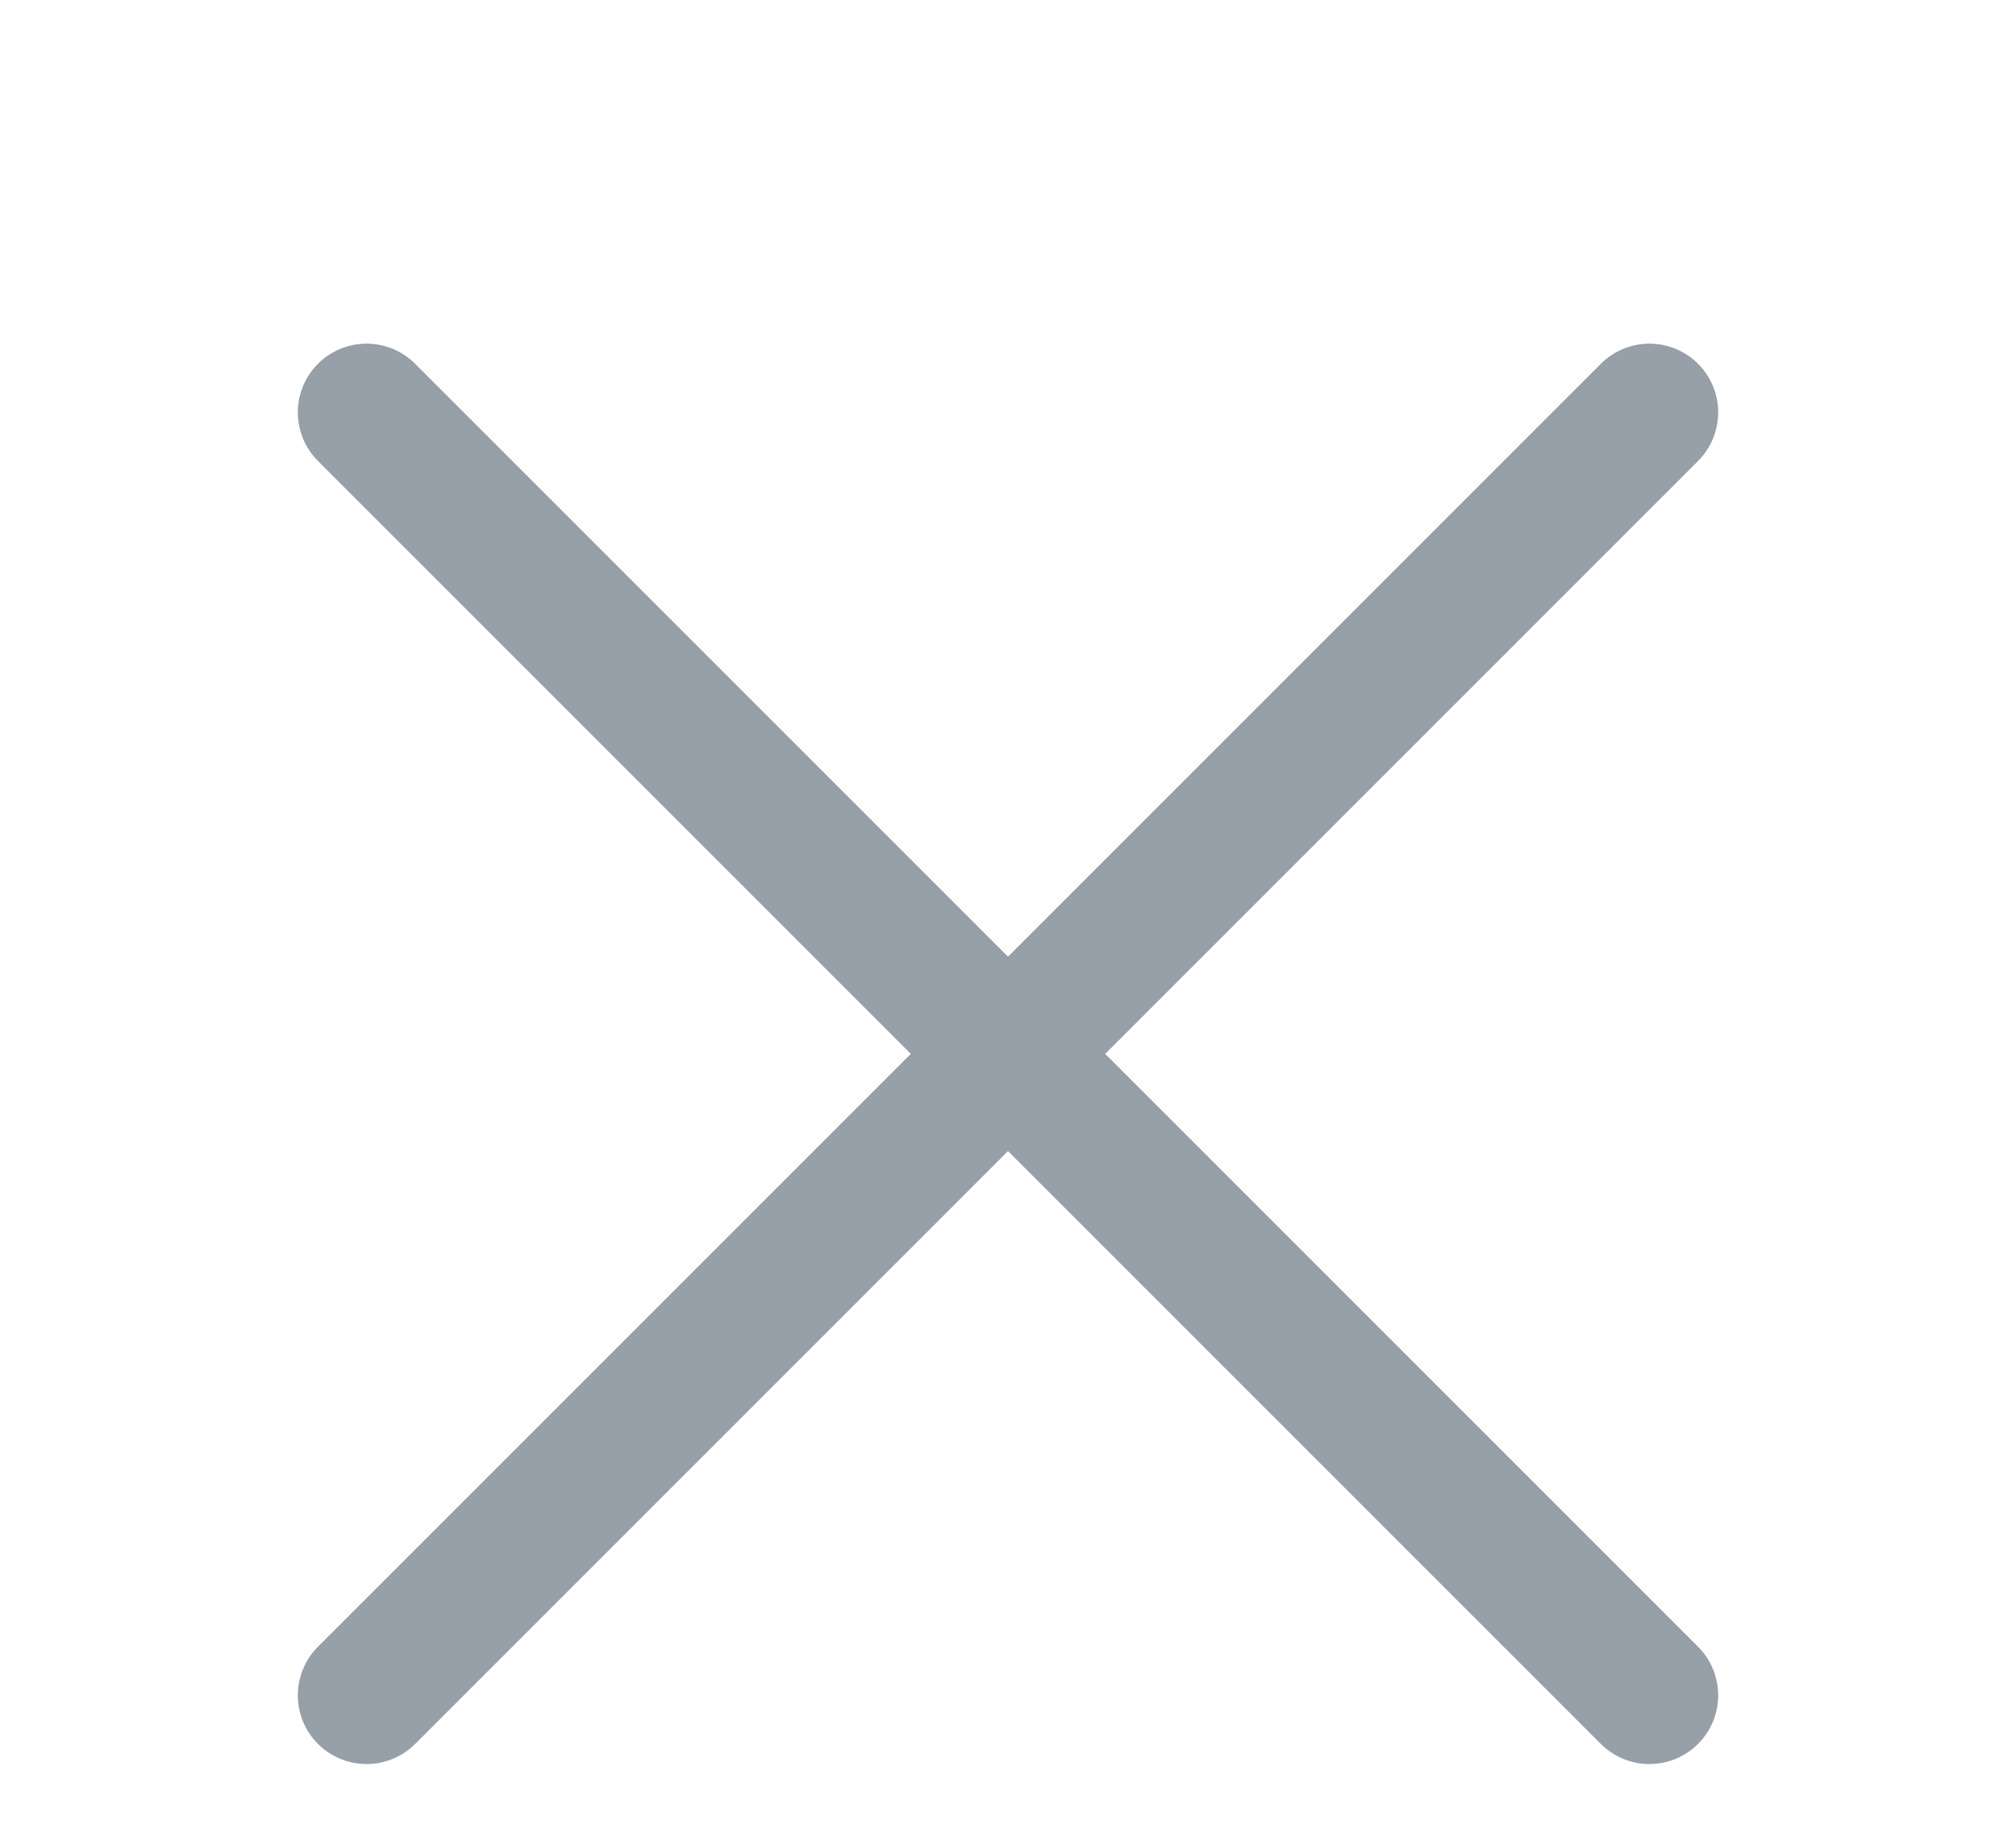
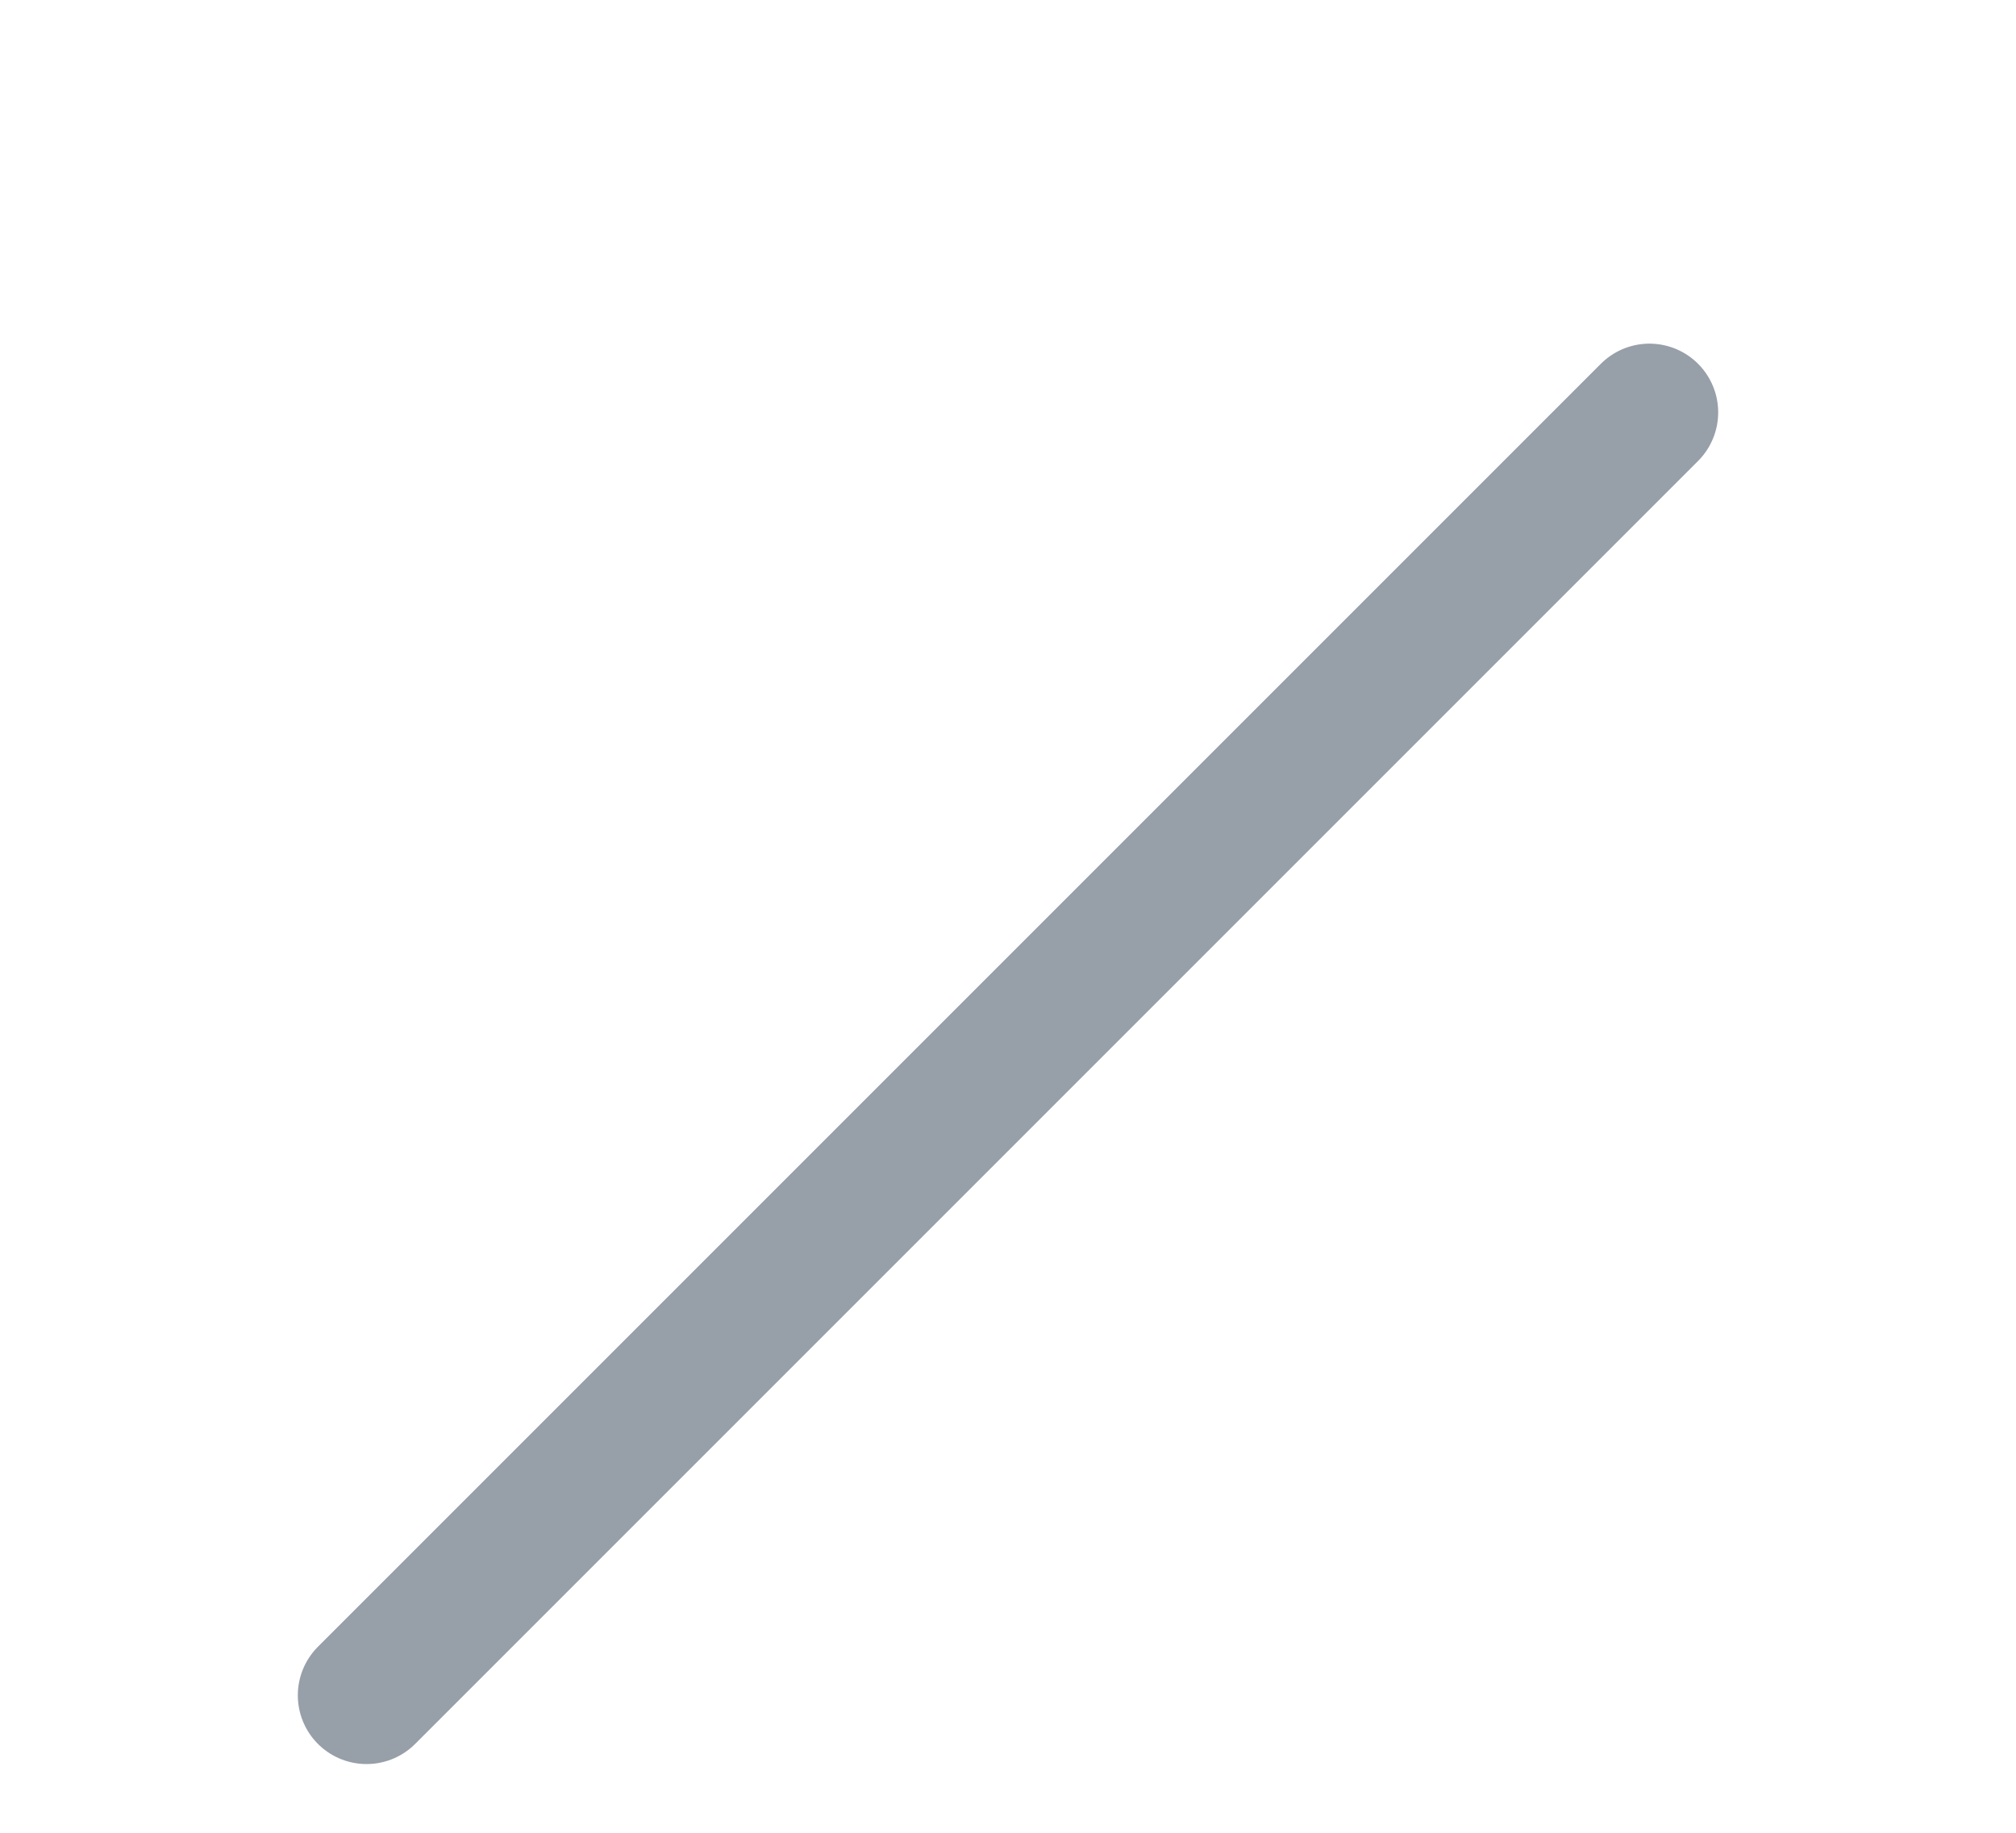
<svg xmlns="http://www.w3.org/2000/svg" width="22" height="20" viewBox="0 0 22 20" fill="none">
-   <path d="M18 4.5L4 18.5M4 4.5L18 18.5" stroke="#979FA9" stroke-width="1.5" stroke-linecap="round" />
+   <path d="M18 4.5L4 18.5M4 4.5" stroke="#979FA9" stroke-width="1.5" stroke-linecap="round" />
</svg>